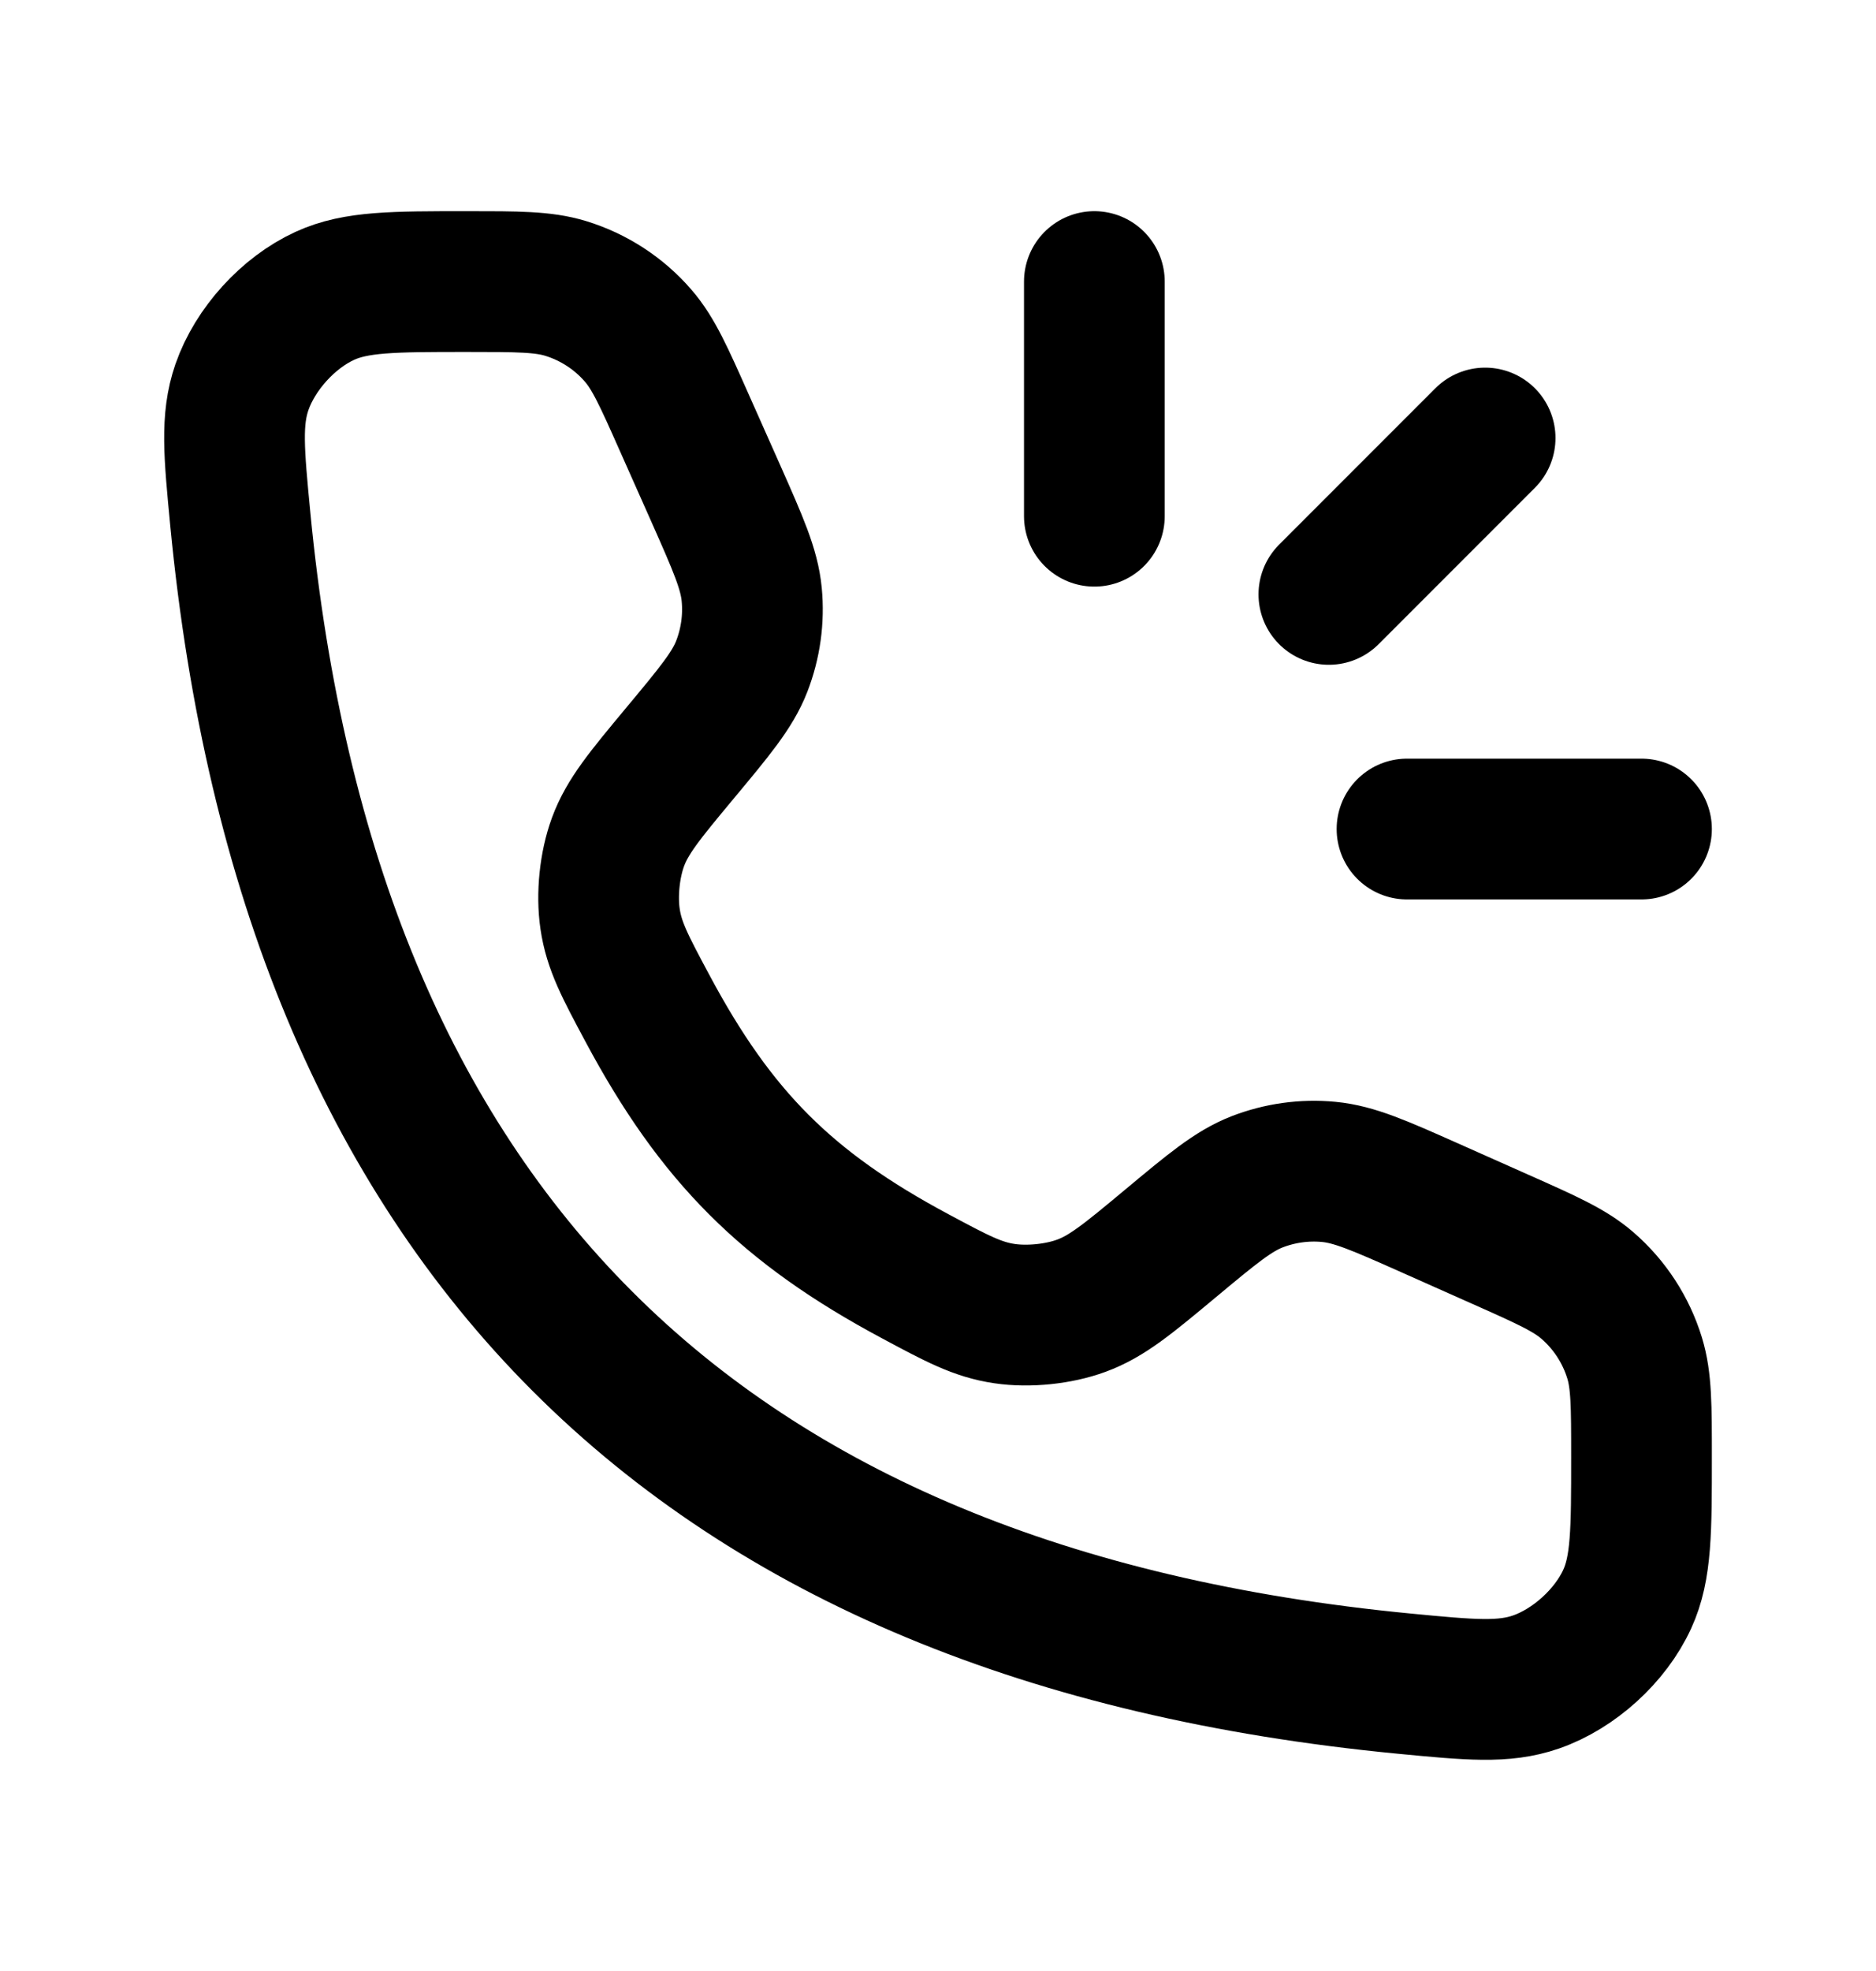
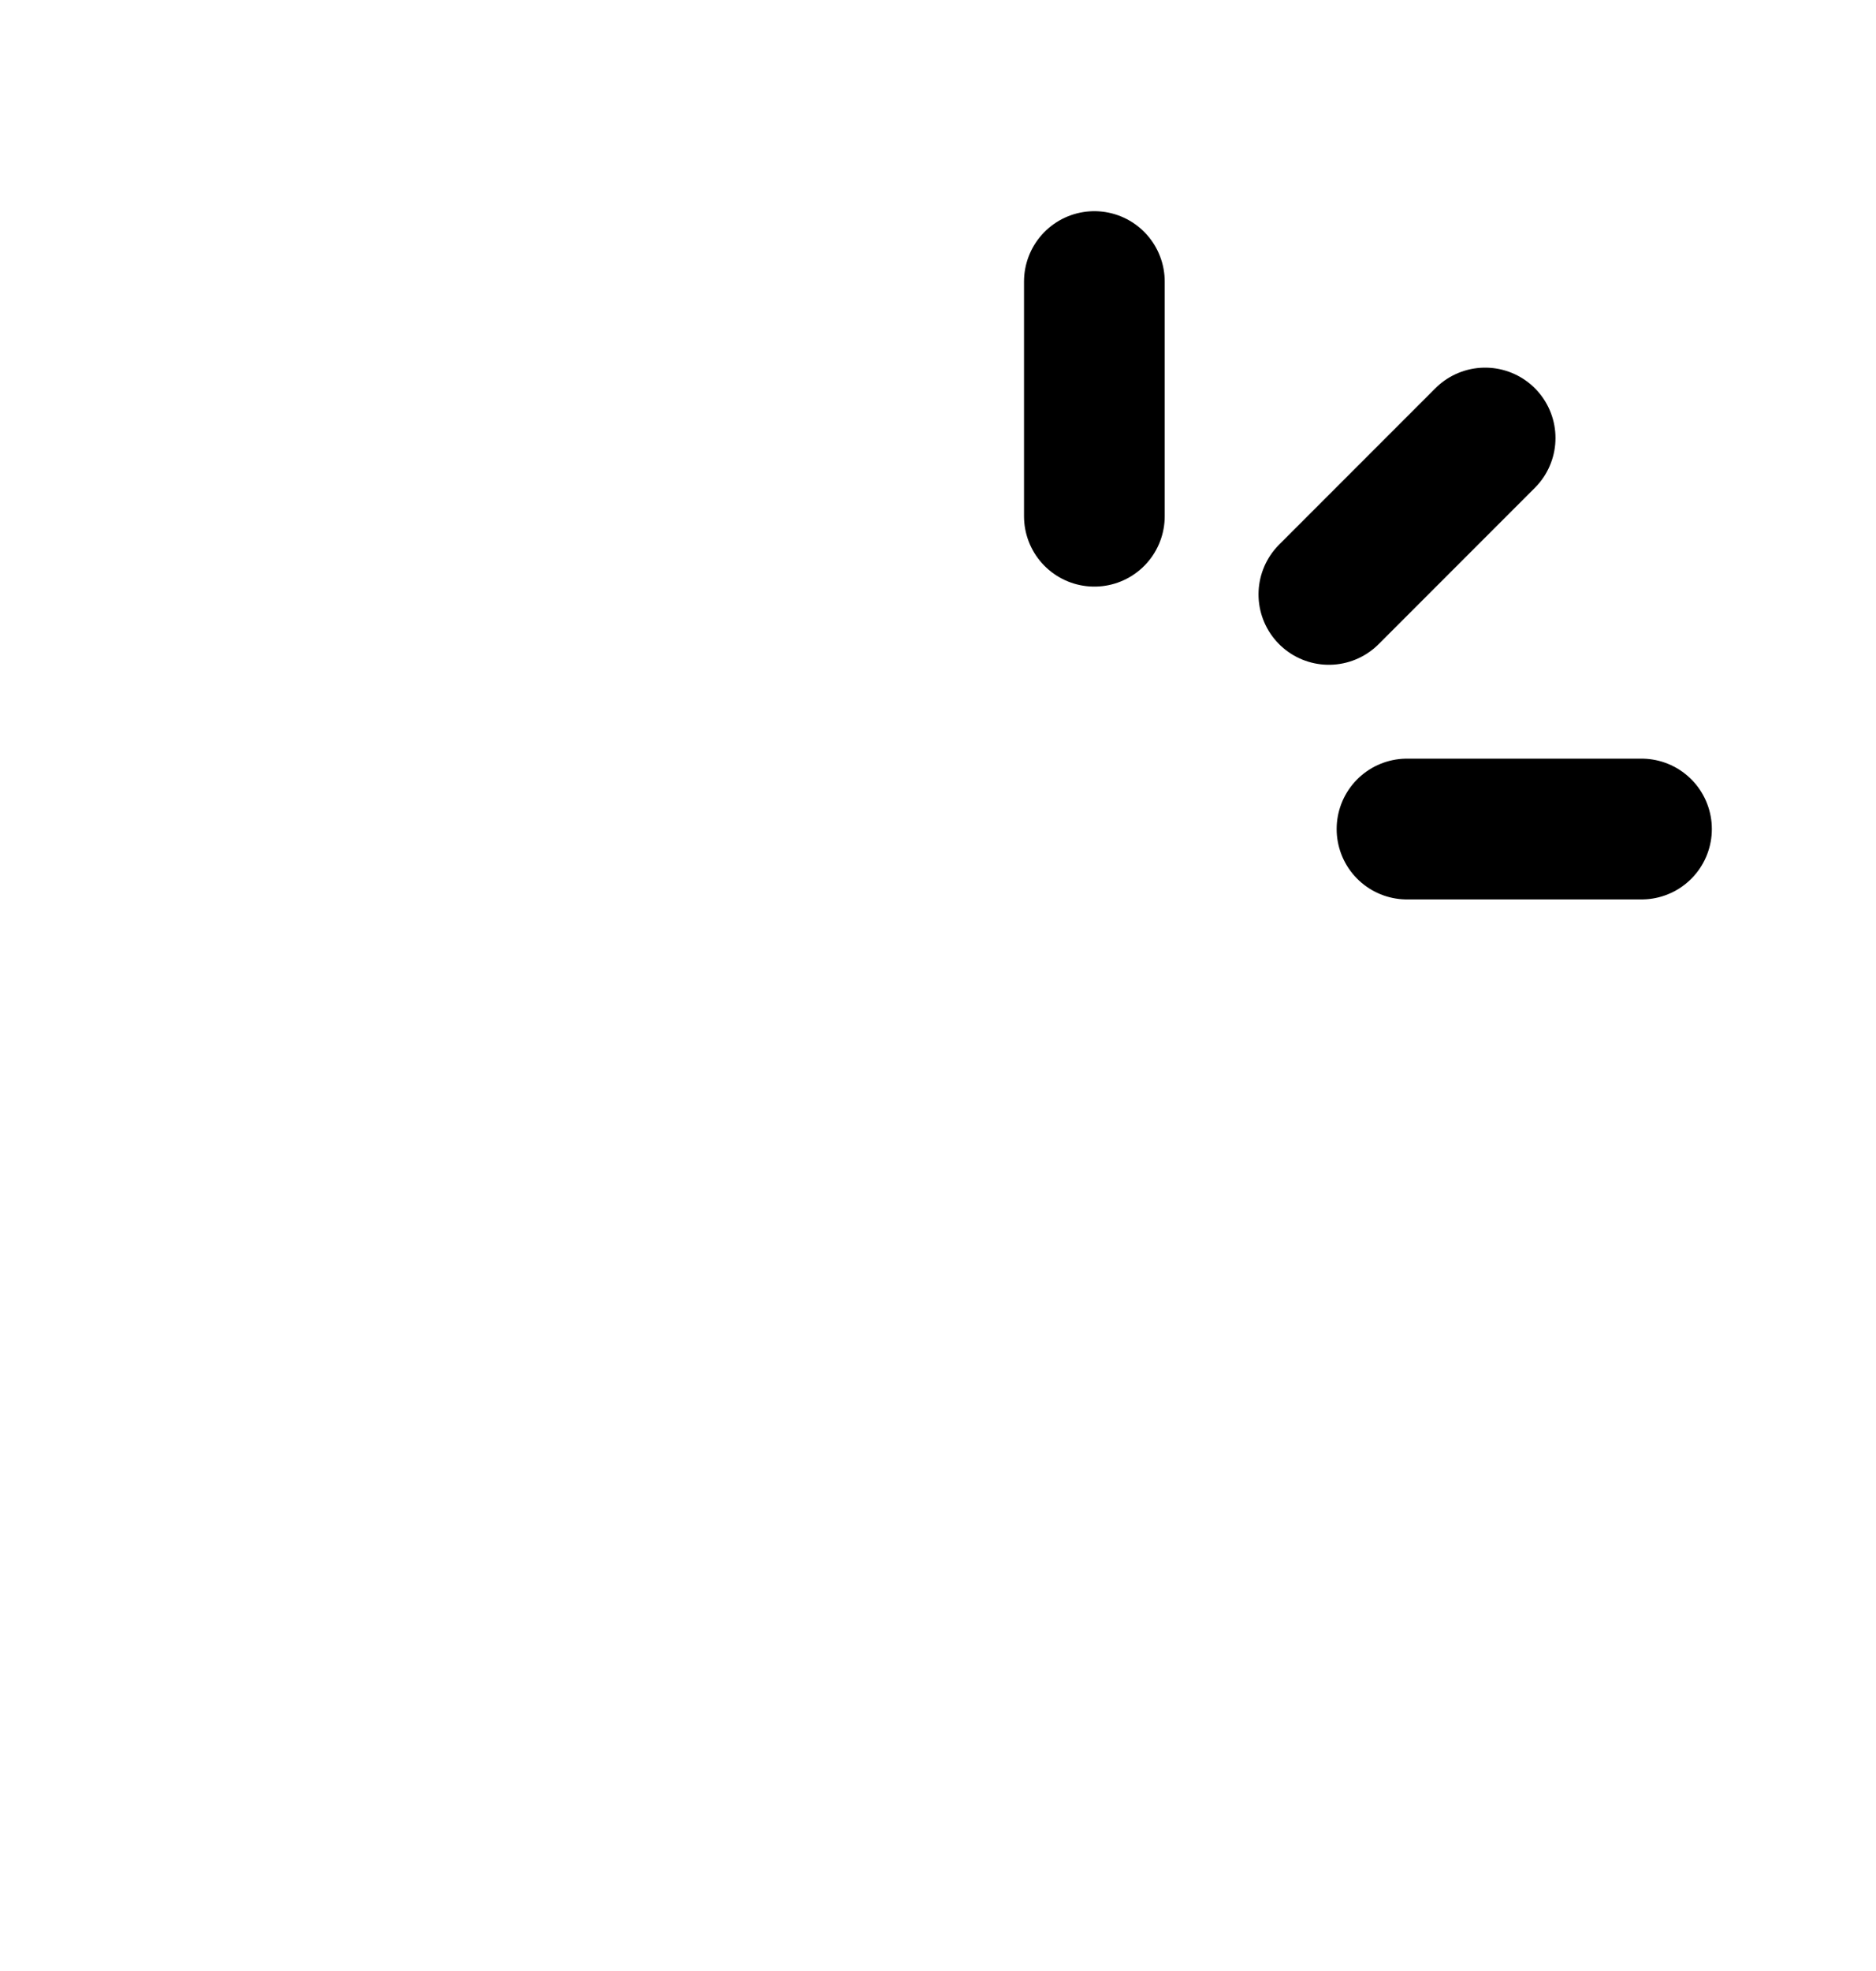
<svg xmlns="http://www.w3.org/2000/svg" width="20" height="21" viewBox="0 0 20 21" fill="none">
  <path d="M11.667 3V5.5M15.833 4.667L14.167 6.333M17.5 8.833H15" stroke="black" stroke-width="1.5" stroke-linecap="round" stroke-linejoin="round" />
-   <path d="M7.632 5.26L7.296 4.505C7.077 4.012 6.967 3.765 6.803 3.576C6.598 3.339 6.33 3.165 6.03 3.073C5.79 3 5.52 3 4.98 3C4.19 3 3.795 3 3.463 3.152C3.072 3.331 2.72 3.719 2.579 4.125C2.46 4.47 2.494 4.825 2.562 5.533C3.29 13.075 7.425 17.21 14.967 17.938C15.675 18.006 16.03 18.04 16.375 17.921C16.781 17.78 17.169 17.428 17.348 17.037C17.5 16.705 17.5 16.31 17.5 15.52C17.5 14.98 17.5 14.71 17.427 14.47C17.335 14.17 17.161 13.902 16.924 13.697C16.735 13.533 16.488 13.423 15.995 13.204L15.24 12.868C14.705 12.63 14.438 12.512 14.166 12.486C13.906 12.461 13.644 12.498 13.401 12.592C13.147 12.691 12.922 12.879 12.473 13.253C12.025 13.626 11.801 13.812 11.528 13.912C11.286 14.001 10.966 14.034 10.71 13.996C10.422 13.954 10.202 13.836 9.761 13.6C8.389 12.867 7.633 12.111 6.9 10.739C6.664 10.298 6.546 10.078 6.504 9.79C6.466 9.534 6.499 9.214 6.588 8.972C6.688 8.699 6.874 8.475 7.247 8.027C7.621 7.578 7.809 7.353 7.908 7.099C8.002 6.856 8.039 6.594 8.014 6.334C7.988 6.062 7.869 5.795 7.632 5.26Z" stroke="black" stroke-width="1.5" stroke-linecap="round" />
</svg>